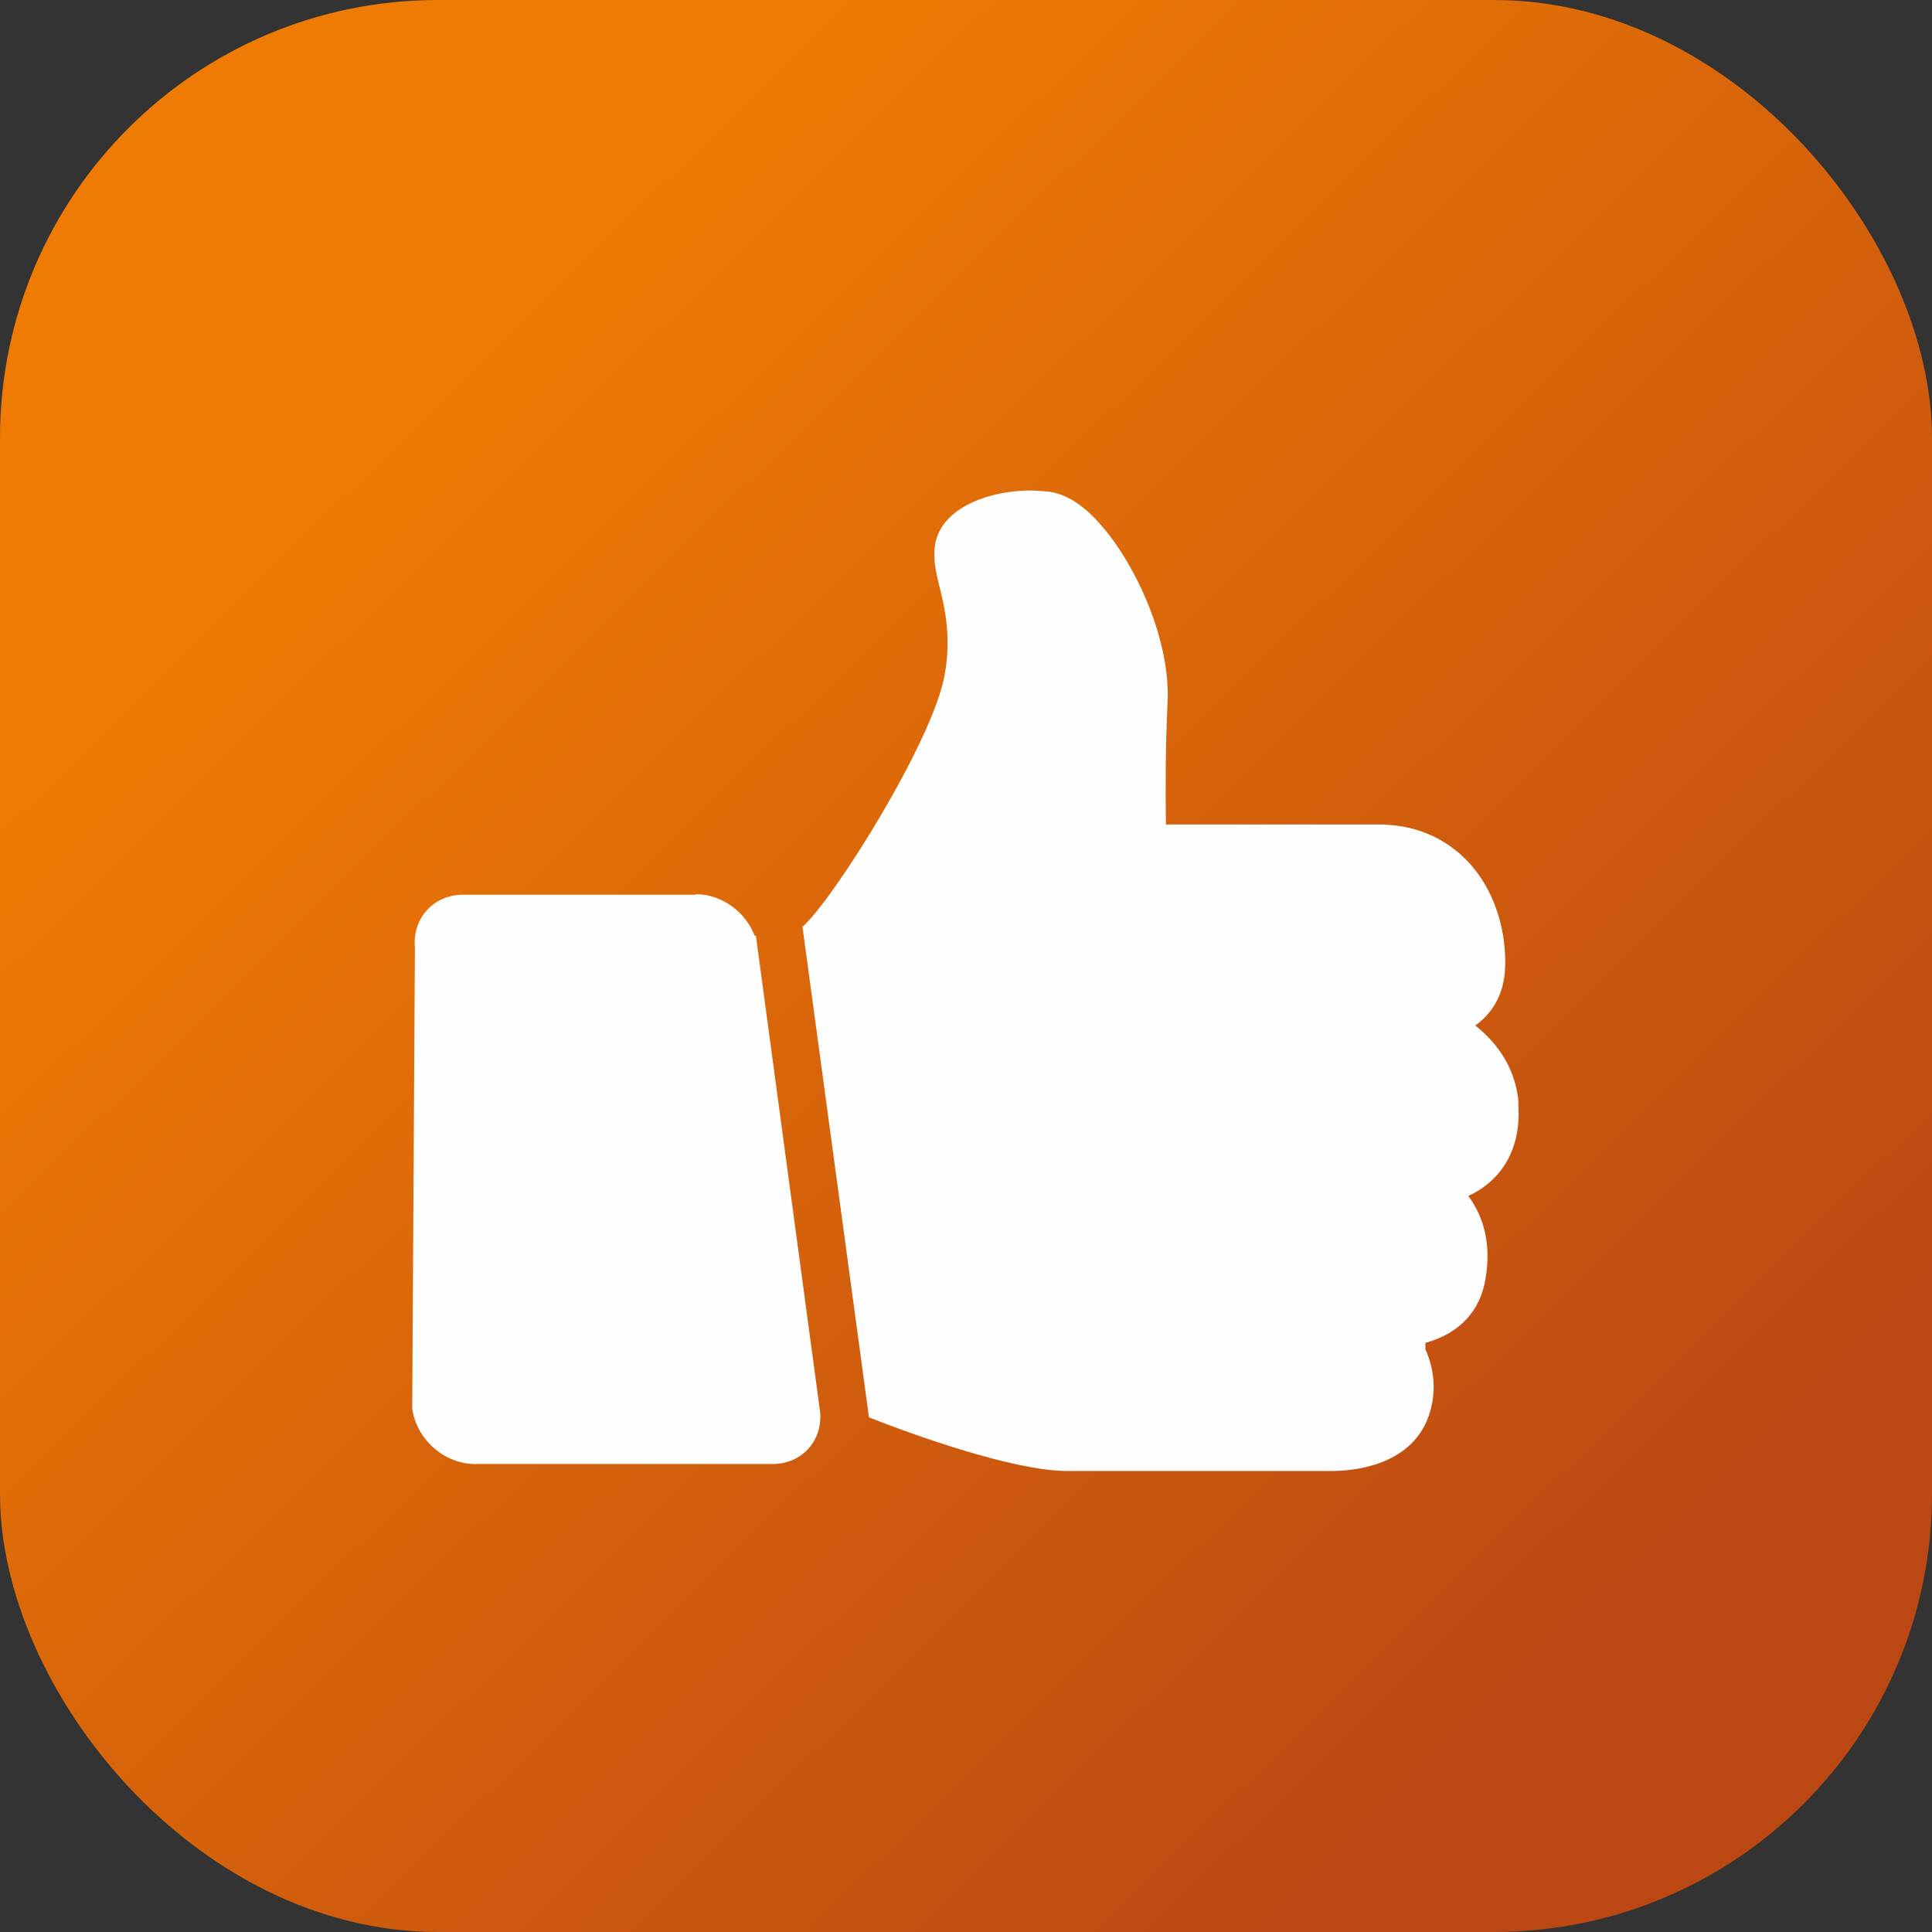
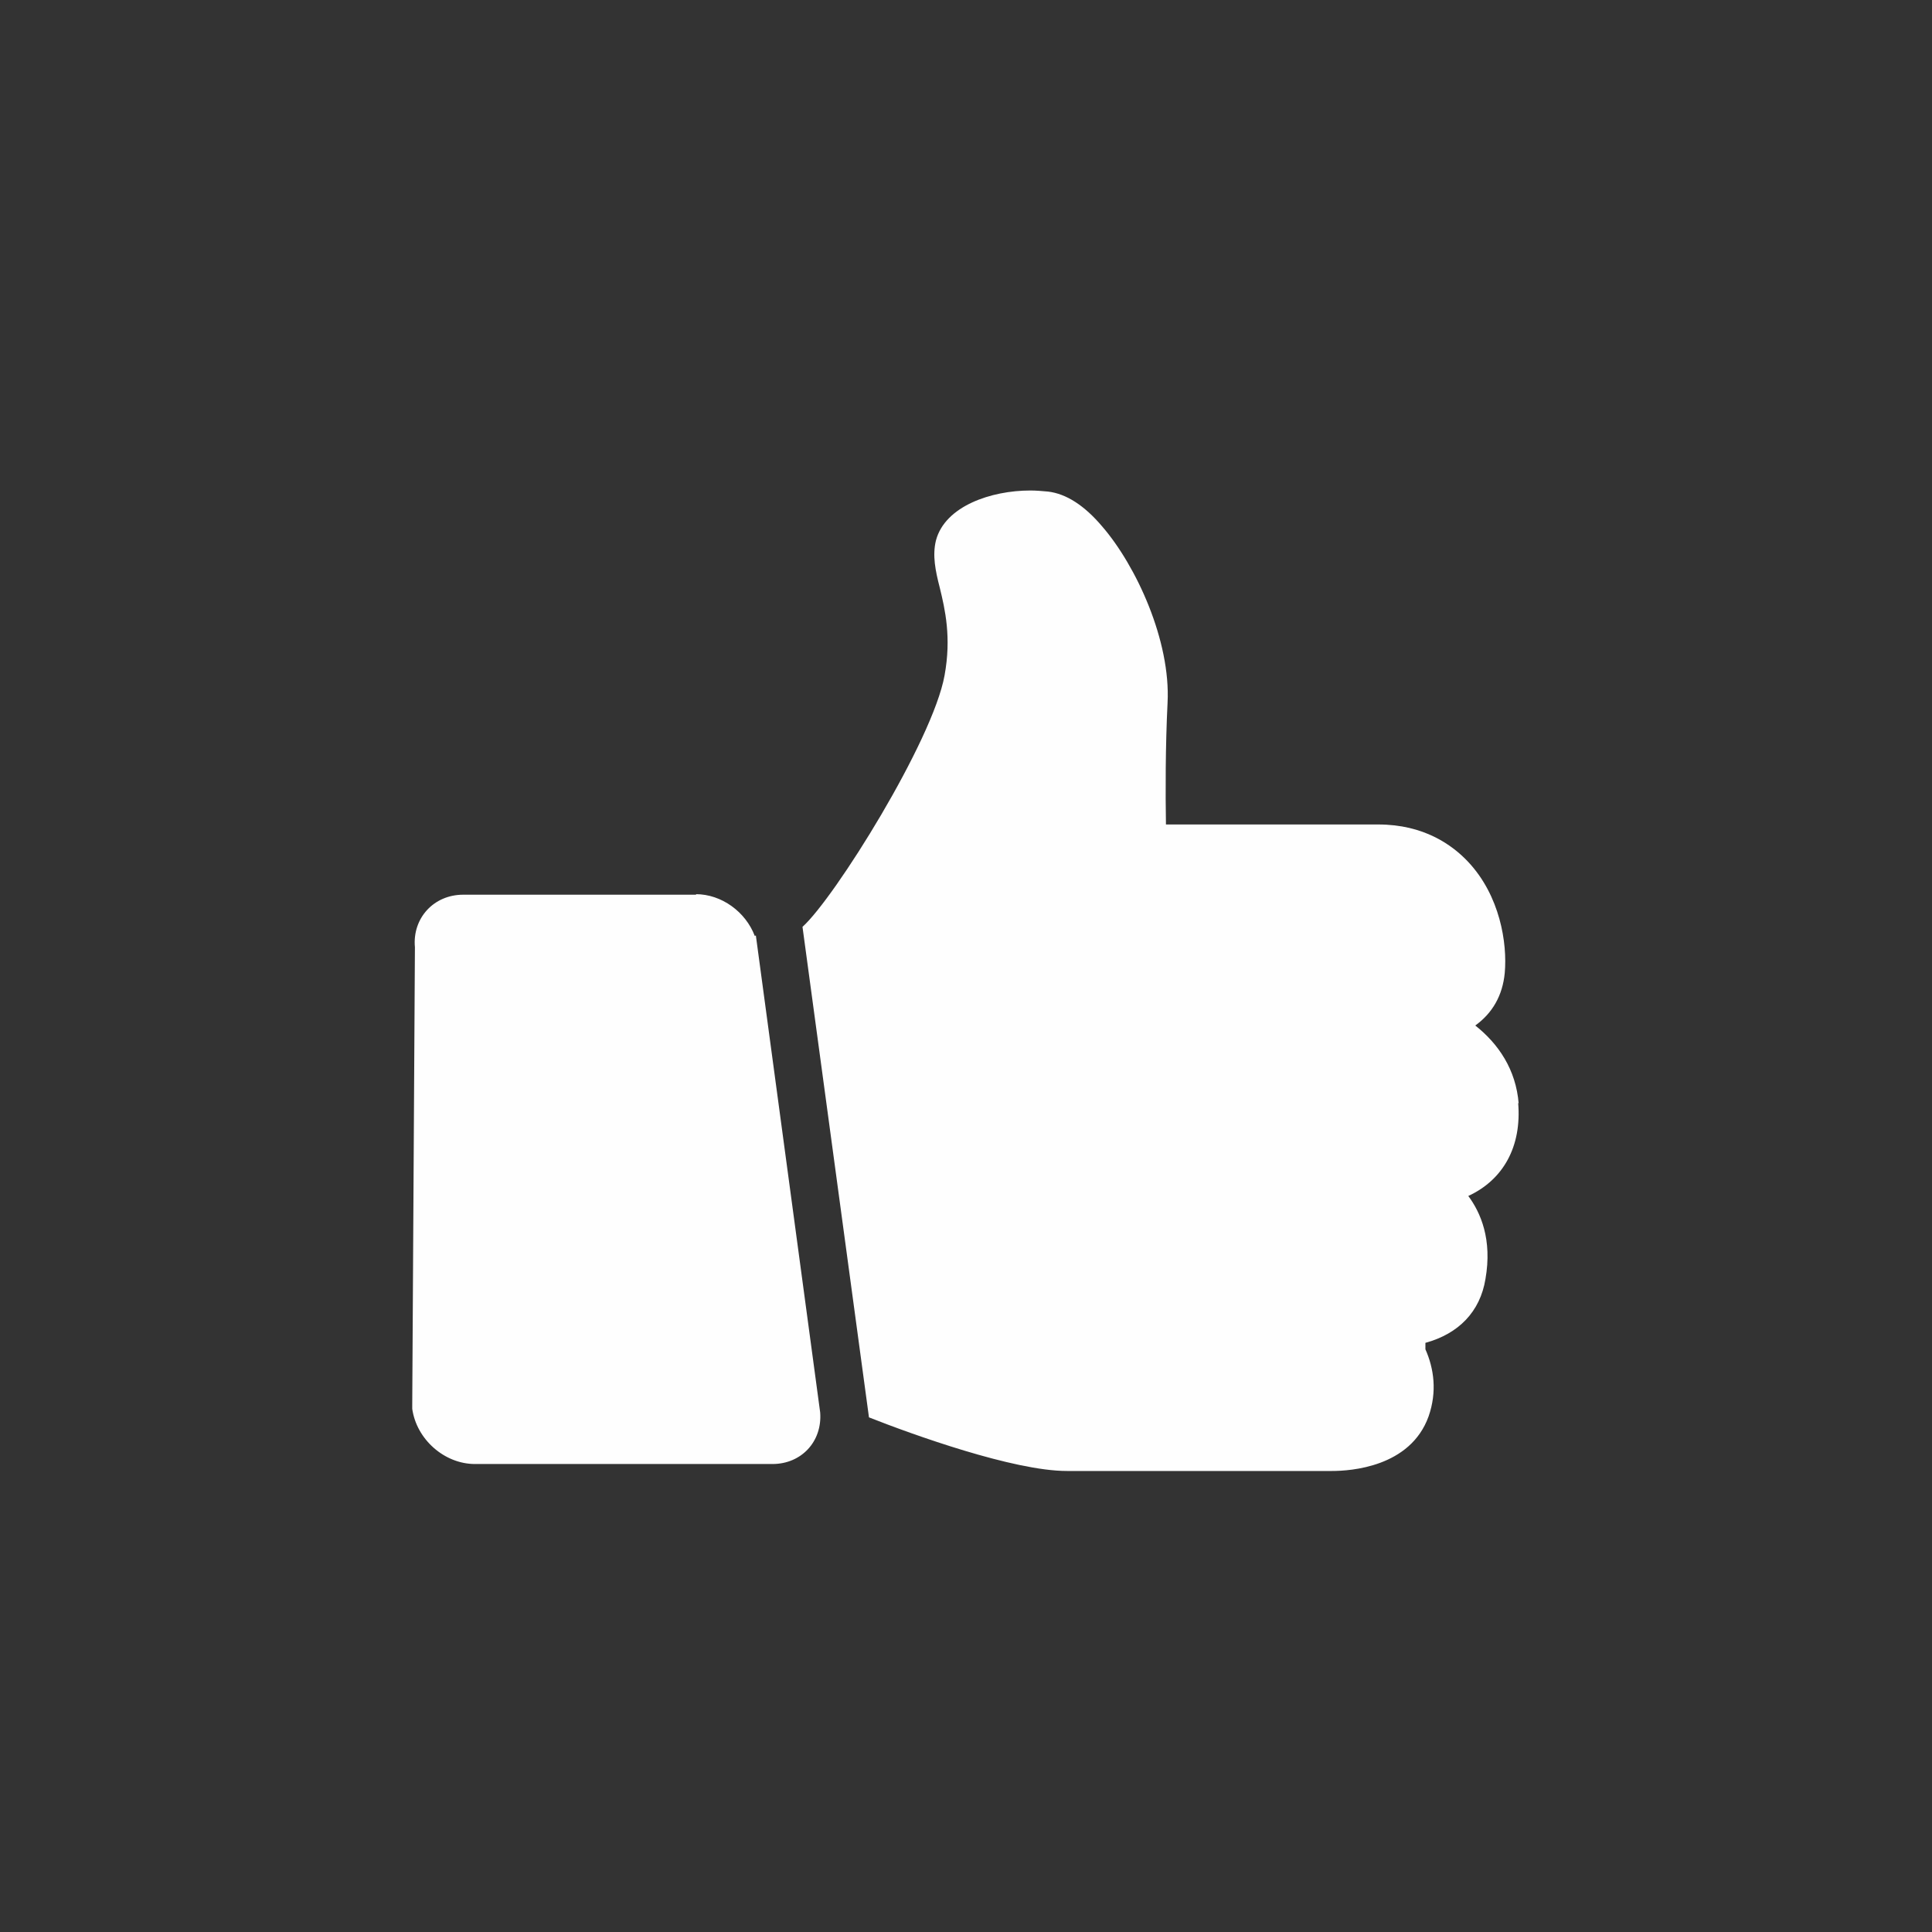
<svg xmlns="http://www.w3.org/2000/svg" xml:space="preserve" width="17.272mm" height="17.272mm" version="1.1" style="shape-rendering:geometricPrecision; text-rendering:geometricPrecision; image-rendering:optimizeQuality; fill-rule:evenodd; clip-rule:evenodd" viewBox="0 0 36.04 36.04">
  <rect x="0" y="0" width="36.04" height="36.04" fill="#333333" stroke="none" />
  <defs>
    <style type="text/css">
   
    .fil1 {fill:#FEFEFE;fill-rule:nonzero}
    .fil0 {fill:url(#id0)}
   
  </style>
    <linearGradient id="id0" gradientUnits="userSpaceOnUse" x1="30.92" y1="29.77" x2="8.44" y2="6.85">
      <stop offset="0" style="stop-opacity:1; stop-color:#BB4813" />
      <stop offset="1" style="stop-opacity:1; stop-color:#EF7B04" />
    </linearGradient>
  </defs>
  <g id="Слой_x0020_1">
    <g id="_2599017734848">
-       <rect class="fil0" x="-0" y="0" width="36.04" height="36.04" rx="8.17" ry="8.17" />
      <path class="fil1" d="M12.99 16.69l-4.35 0c-0.55,0 -0.95,0.44 -0.9,0.98l-0.05 8.54c0,0.03 0,0.05 0,0.07 0.08,0.57 0.6,1.03 1.17,1.03l5.55 0c0.54,0 0.93,-0.42 0.89,-0.96l-1.2 -8.9 -0.02 0.01c-0.17,-0.45 -0.62,-0.78 -1.1,-0.78zm15.34 3.9c-0.05,-0.64 -0.38,-1.12 -0.81,-1.46 0.32,-0.23 0.51,-0.56 0.55,-0.98 0.05,-0.56 -0.09,-1.44 -0.68,-2.07 -0.3,-0.32 -0.83,-0.7 -1.68,-0.7l-3.96 0c-0.01,-0.57 -0.01,-1.47 0.03,-2.27 0.06,-1.15 -0.58,-2.55 -1.22,-3.29 -0.33,-0.39 -0.67,-0.61 -1.01,-0.65 -0.11,-0.01 -0.22,-0.02 -0.33,-0.02 -0.73,0 -1.59,0.29 -1.76,0.93 -0.07,0.28 -0.01,0.57 0.07,0.88 0.1,0.41 0.22,0.93 0.09,1.64 -0.22,1.22 -2.05,4.15 -2.65,4.69l1.24 9.15c0.81,0.32 2.7,1 3.69,1l4.95 0c0.34,0 1.46,-0.07 1.8,-1.02 0.16,-0.46 0.1,-0.89 -0.06,-1.25 -0,-0.04 -0,-0.07 -0,-0.09l-0 -0.03c0.62,-0.17 1.02,-0.58 1.12,-1.19 0.13,-0.74 -0.09,-1.24 -0.32,-1.55 0.65,-0.3 1,-0.92 0.93,-1.74z" />
    </g>
  </g>
</svg>